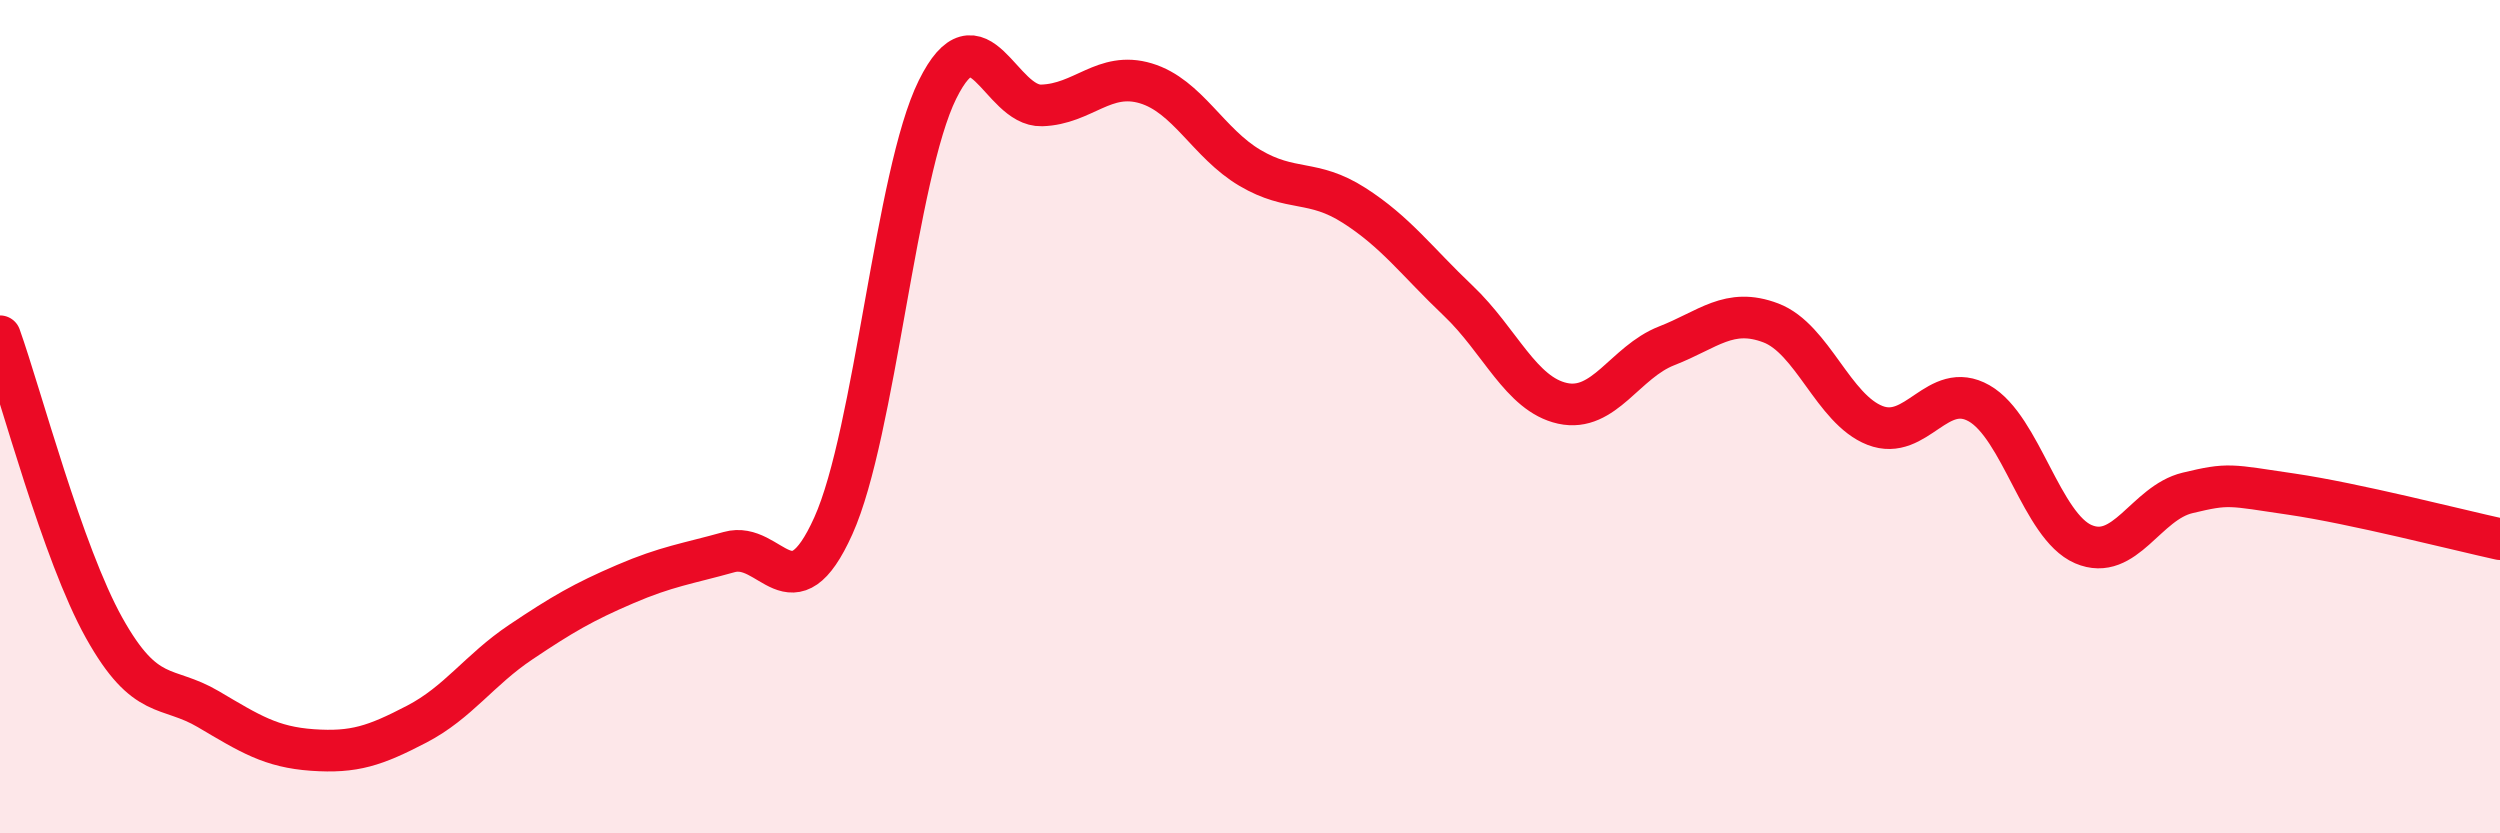
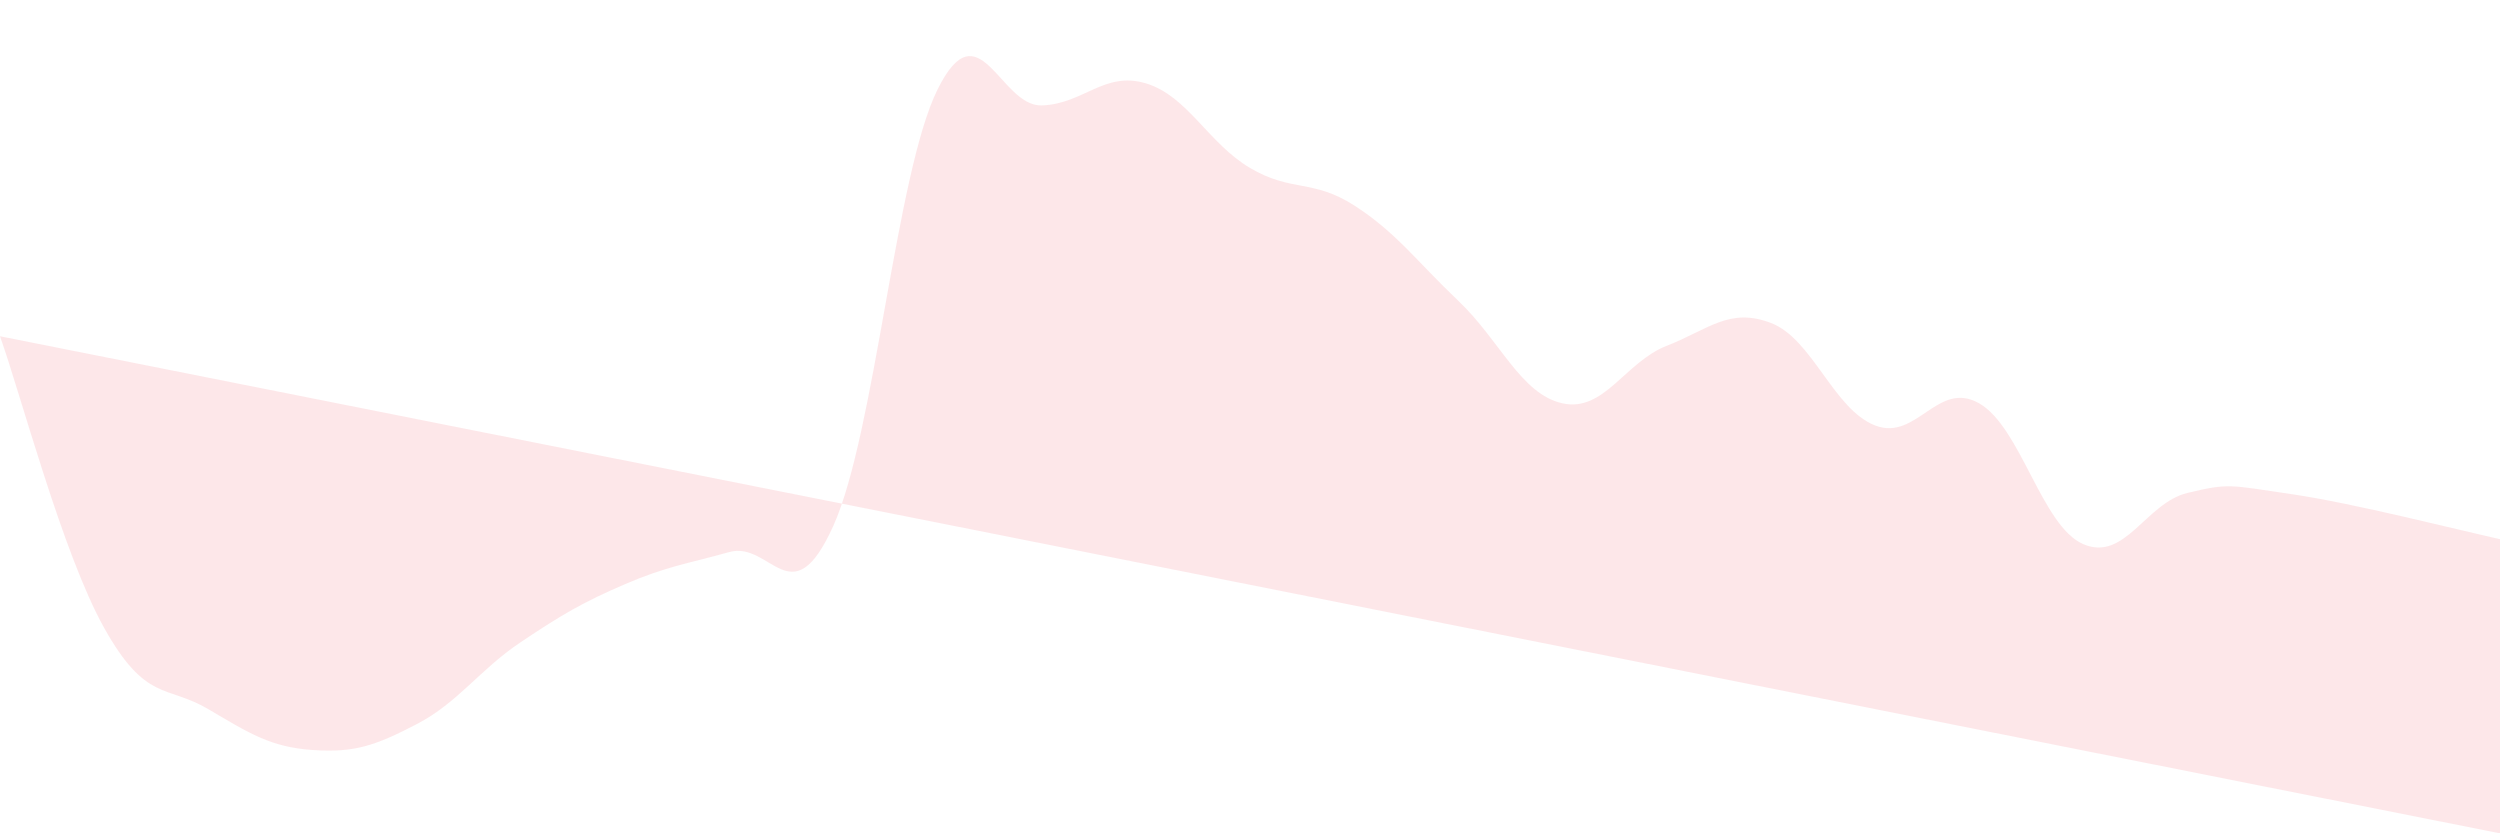
<svg xmlns="http://www.w3.org/2000/svg" width="60" height="20" viewBox="0 0 60 20">
-   <path d="M 0,8.07 C 0.5,9.47 1.5,13.28 2.5,15.07 C 3.5,16.86 4,16.43 5,17.02 C 6,17.61 6.5,17.93 7.5,18 C 8.5,18.07 9,17.9 10,17.38 C 11,16.86 11.5,16.08 12.5,15.41 C 13.5,14.74 14,14.45 15,14.02 C 16,13.59 16.5,13.53 17.5,13.25 C 18.5,12.97 19,14.84 20,12.62 C 21,10.4 21.5,4.17 22.5,2.15 C 23.5,0.13 24,2.56 25,2.53 C 26,2.5 26.5,1.7 27.5,2 C 28.5,2.3 29,3.44 30,4.03 C 31,4.62 31.5,4.29 32.5,4.93 C 33.5,5.57 34,6.27 35,7.22 C 36,8.17 36.5,9.46 37.5,9.68 C 38.5,9.9 39,8.69 40,8.3 C 41,7.91 41.5,7.37 42.5,7.75 C 43.5,8.13 44,9.82 45,10.21 C 46,10.6 46.5,9.11 47.5,9.68 C 48.5,10.25 49,12.63 50,13.06 C 51,13.49 51.5,12.07 52.5,11.83 C 53.5,11.59 53.5,11.64 55,11.86 C 56.5,12.08 59,12.72 60,12.94L60 20L0 20Z" fill="#EB0A25" opacity="0.1" stroke-linecap="round" stroke-linejoin="round" />
-   <path d="M 0,8.07 C 0.5,9.47 1.5,13.28 2.5,15.07 C 3.5,16.86 4,16.43 5,17.02 C 6,17.61 6.5,17.93 7.5,18 C 8.5,18.07 9,17.9 10,17.38 C 11,16.86 11.5,16.08 12.5,15.41 C 13.5,14.74 14,14.45 15,14.02 C 16,13.59 16.5,13.53 17.5,13.25 C 18.5,12.97 19,14.84 20,12.62 C 21,10.4 21.5,4.17 22.5,2.15 C 23.5,0.13 24,2.56 25,2.53 C 26,2.5 26.5,1.7 27.5,2 C 28.5,2.3 29,3.44 30,4.03 C 31,4.62 31.5,4.29 32.5,4.93 C 33.5,5.57 34,6.27 35,7.22 C 36,8.17 36.5,9.46 37.5,9.68 C 38.5,9.9 39,8.69 40,8.3 C 41,7.91 41.5,7.37 42.5,7.75 C 43.5,8.13 44,9.82 45,10.21 C 46,10.6 46.5,9.11 47.5,9.68 C 48.5,10.25 49,12.63 50,13.06 C 51,13.49 51.5,12.07 52.5,11.83 C 53.5,11.59 53.5,11.64 55,11.86 C 56.5,12.08 59,12.72 60,12.94" stroke="#EB0A25" stroke-width="1" fill="none" stroke-linecap="round" stroke-linejoin="round" />
+   <path d="M 0,8.07 C 0.5,9.47 1.5,13.28 2.5,15.07 C 3.5,16.86 4,16.43 5,17.02 C 6,17.61 6.5,17.93 7.5,18 C 8.5,18.07 9,17.9 10,17.38 C 11,16.86 11.5,16.08 12.5,15.41 C 13.5,14.74 14,14.45 15,14.02 C 16,13.59 16.5,13.53 17.5,13.25 C 18.5,12.97 19,14.84 20,12.62 C 21,10.4 21.5,4.17 22.5,2.15 C 23.5,0.13 24,2.56 25,2.53 C 26,2.5 26.5,1.7 27.5,2 C 28.5,2.3 29,3.44 30,4.03 C 31,4.62 31.5,4.29 32.5,4.93 C 33.5,5.57 34,6.27 35,7.22 C 36,8.17 36.5,9.46 37.5,9.68 C 38.5,9.9 39,8.69 40,8.3 C 41,7.91 41.5,7.37 42.5,7.75 C 43.5,8.13 44,9.82 45,10.21 C 46,10.6 46.5,9.11 47.5,9.68 C 48.5,10.25 49,12.63 50,13.06 C 51,13.49 51.5,12.07 52.5,11.83 C 53.5,11.59 53.5,11.64 55,11.86 C 56.5,12.08 59,12.72 60,12.94L60 20Z" fill="#EB0A25" opacity="0.1" stroke-linecap="round" stroke-linejoin="round" />
</svg>